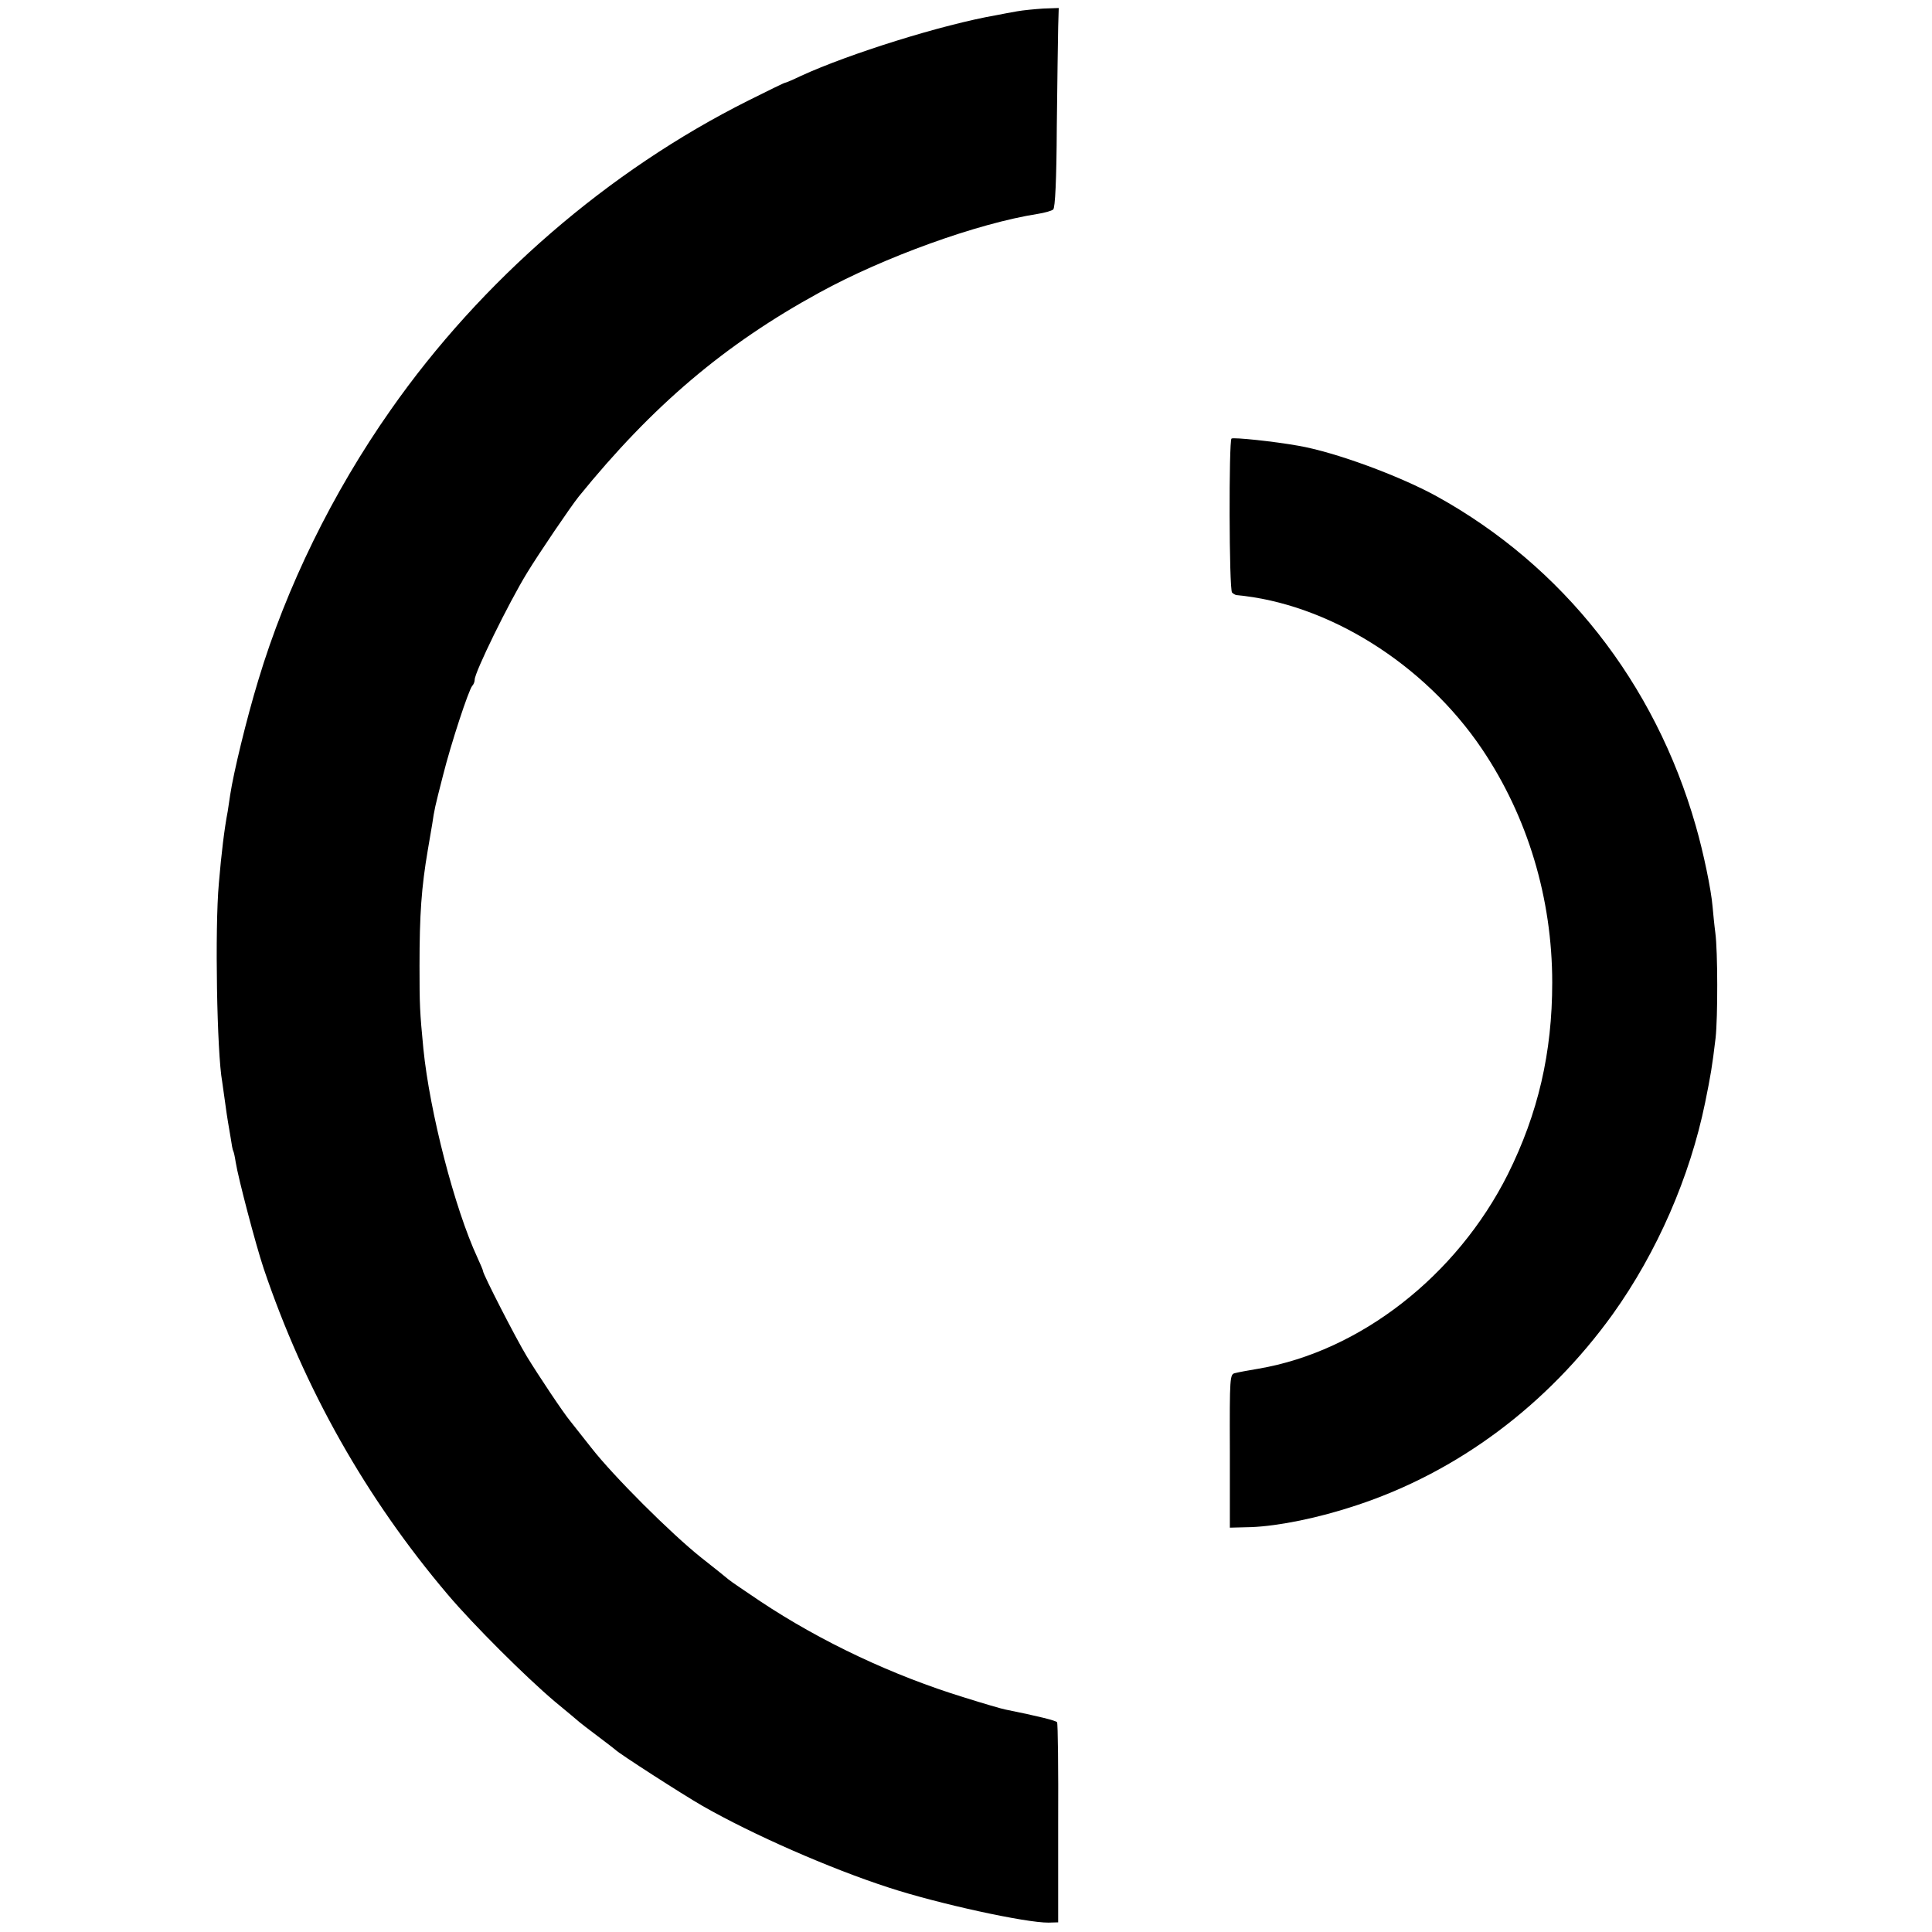
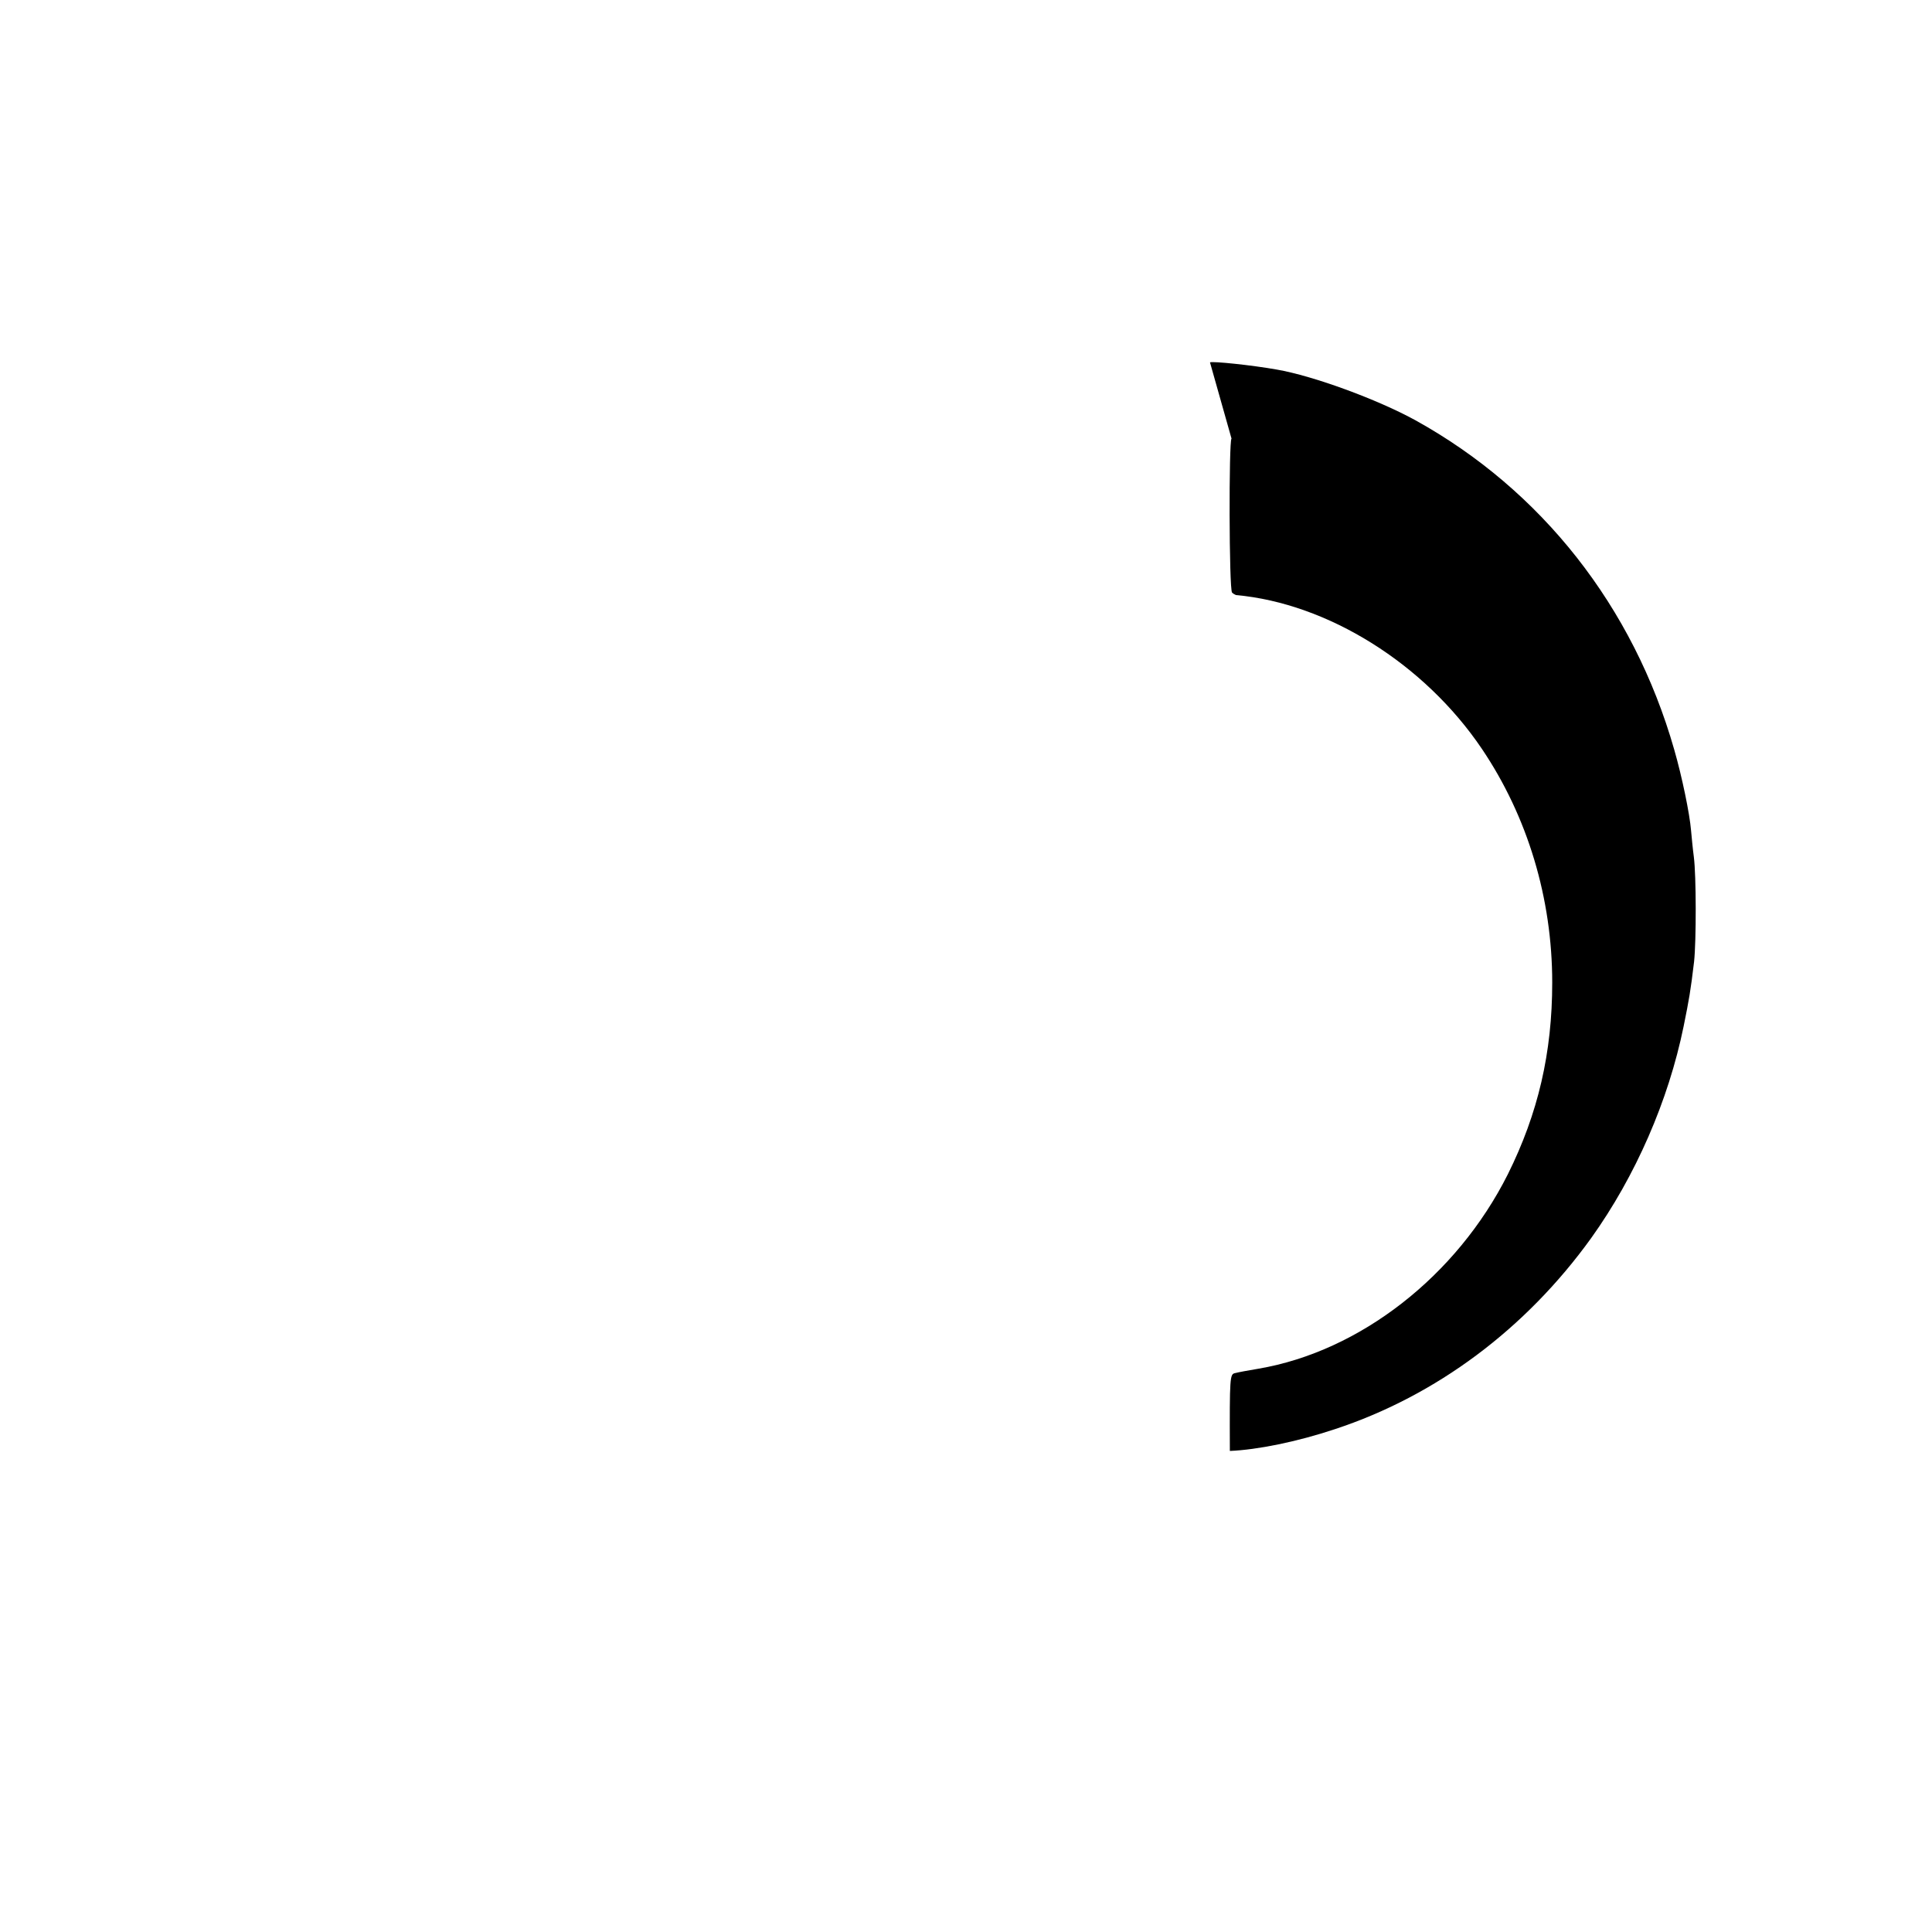
<svg xmlns="http://www.w3.org/2000/svg" version="1.0" width="700pt" height="700pt" viewBox="0 0 700 700" preserveAspectRatio="xMidYMid meet">
  <g transform="translate(0,700) scale(0.1,-0.1)" fill="#000000" stroke="none">
-     <path d="M3685 6959 c-22 -4 -56 -10 -75 -14 -196 -34 -534 -140 -708 -220 -29 -14 -55 -25 -58 -25 -3 0 -62 -29 -132 -64 -508 -254 -969 -653 -1297 -1122 -210 -299 -378 -642 -479 -978 -43 -141 -90 -336 -102 -416 -3 -19 -7 -46 -9 -60 -12 -62 -23 -153 -32 -260 -15 -164 -7 -616 12 -719 1 -9 6 -41 10 -71 4 -30 9 -64 11 -75 2 -10 6 -37 10 -59 3 -22 7 -43 9 -46 2 -3 6 -21 9 -41 9 -57 72 -297 101 -384 147 -436 371 -833 667 -1182 94 -111 283 -299 387 -387 47 -39 88 -73 91 -76 3 -3 32 -25 65 -50 33 -25 62 -47 65 -50 12 -13 242 -161 315 -203 182 -104 462 -227 675 -296 180 -59 498 -128 579 -127 l35 1 0 358 c1 198 -1 362 -4 367 -4 6 -68 22 -187 46 -12 2 -80 22 -150 44 -257 79 -517 201 -738 348 -55 37 -107 72 -115 79 -8 7 -53 43 -100 80 -108 86 -317 294 -398 398 -35 44 -69 87 -75 95 -26 31 -117 168 -158 235 -40 66 -159 298 -159 310 0 3 -9 24 -20 48 -83 179 -173 528 -196 757 -13 135 -14 159 -14 300 0 187 7 285 30 420 5 30 12 72 16 94 8 54 9 59 39 176 29 116 93 310 106 325 5 5 9 15 9 23 0 26 122 276 190 387 44 72 156 237 187 276 267 329 528 551 872 739 233 128 573 251 791 285 25 4 50 11 56 16 7 6 12 105 13 301 2 161 4 324 5 361 l2 68 -56 -2 c-30 -2 -73 -6 -95 -10z" />
-     <path d="M4462 5411 c-10 -8 -9 -547 2 -558 4 -4 11 -8 14 -9 333 -30 683 -249 891 -557 166 -246 255 -542 255 -847 0 -254 -51 -474 -161 -695 -185 -368 -535 -641 -903 -704 -36 -6 -74 -13 -85 -16 -19 -4 -20 -12 -19 -282 l0 -278 78 2 c99 4 243 33 381 79 367 121 691 363 928 692 161 225 280 498 335 767 20 99 25 126 38 235 8 74 8 312 -1 380 -4 30 -8 73 -10 95 -5 61 -33 196 -61 293 -148 518 -481 941 -939 1194 -137 75 -368 160 -501 183 -90 16 -234 31 -242 26z" />
+     <path d="M4462 5411 c-10 -8 -9 -547 2 -558 4 -4 11 -8 14 -9 333 -30 683 -249 891 -557 166 -246 255 -542 255 -847 0 -254 -51 -474 -161 -695 -185 -368 -535 -641 -903 -704 -36 -6 -74 -13 -85 -16 -19 -4 -20 -12 -19 -282 c99 4 243 33 381 79 367 121 691 363 928 692 161 225 280 498 335 767 20 99 25 126 38 235 8 74 8 312 -1 380 -4 30 -8 73 -10 95 -5 61 -33 196 -61 293 -148 518 -481 941 -939 1194 -137 75 -368 160 -501 183 -90 16 -234 31 -242 26z" />
  </g>
</svg>